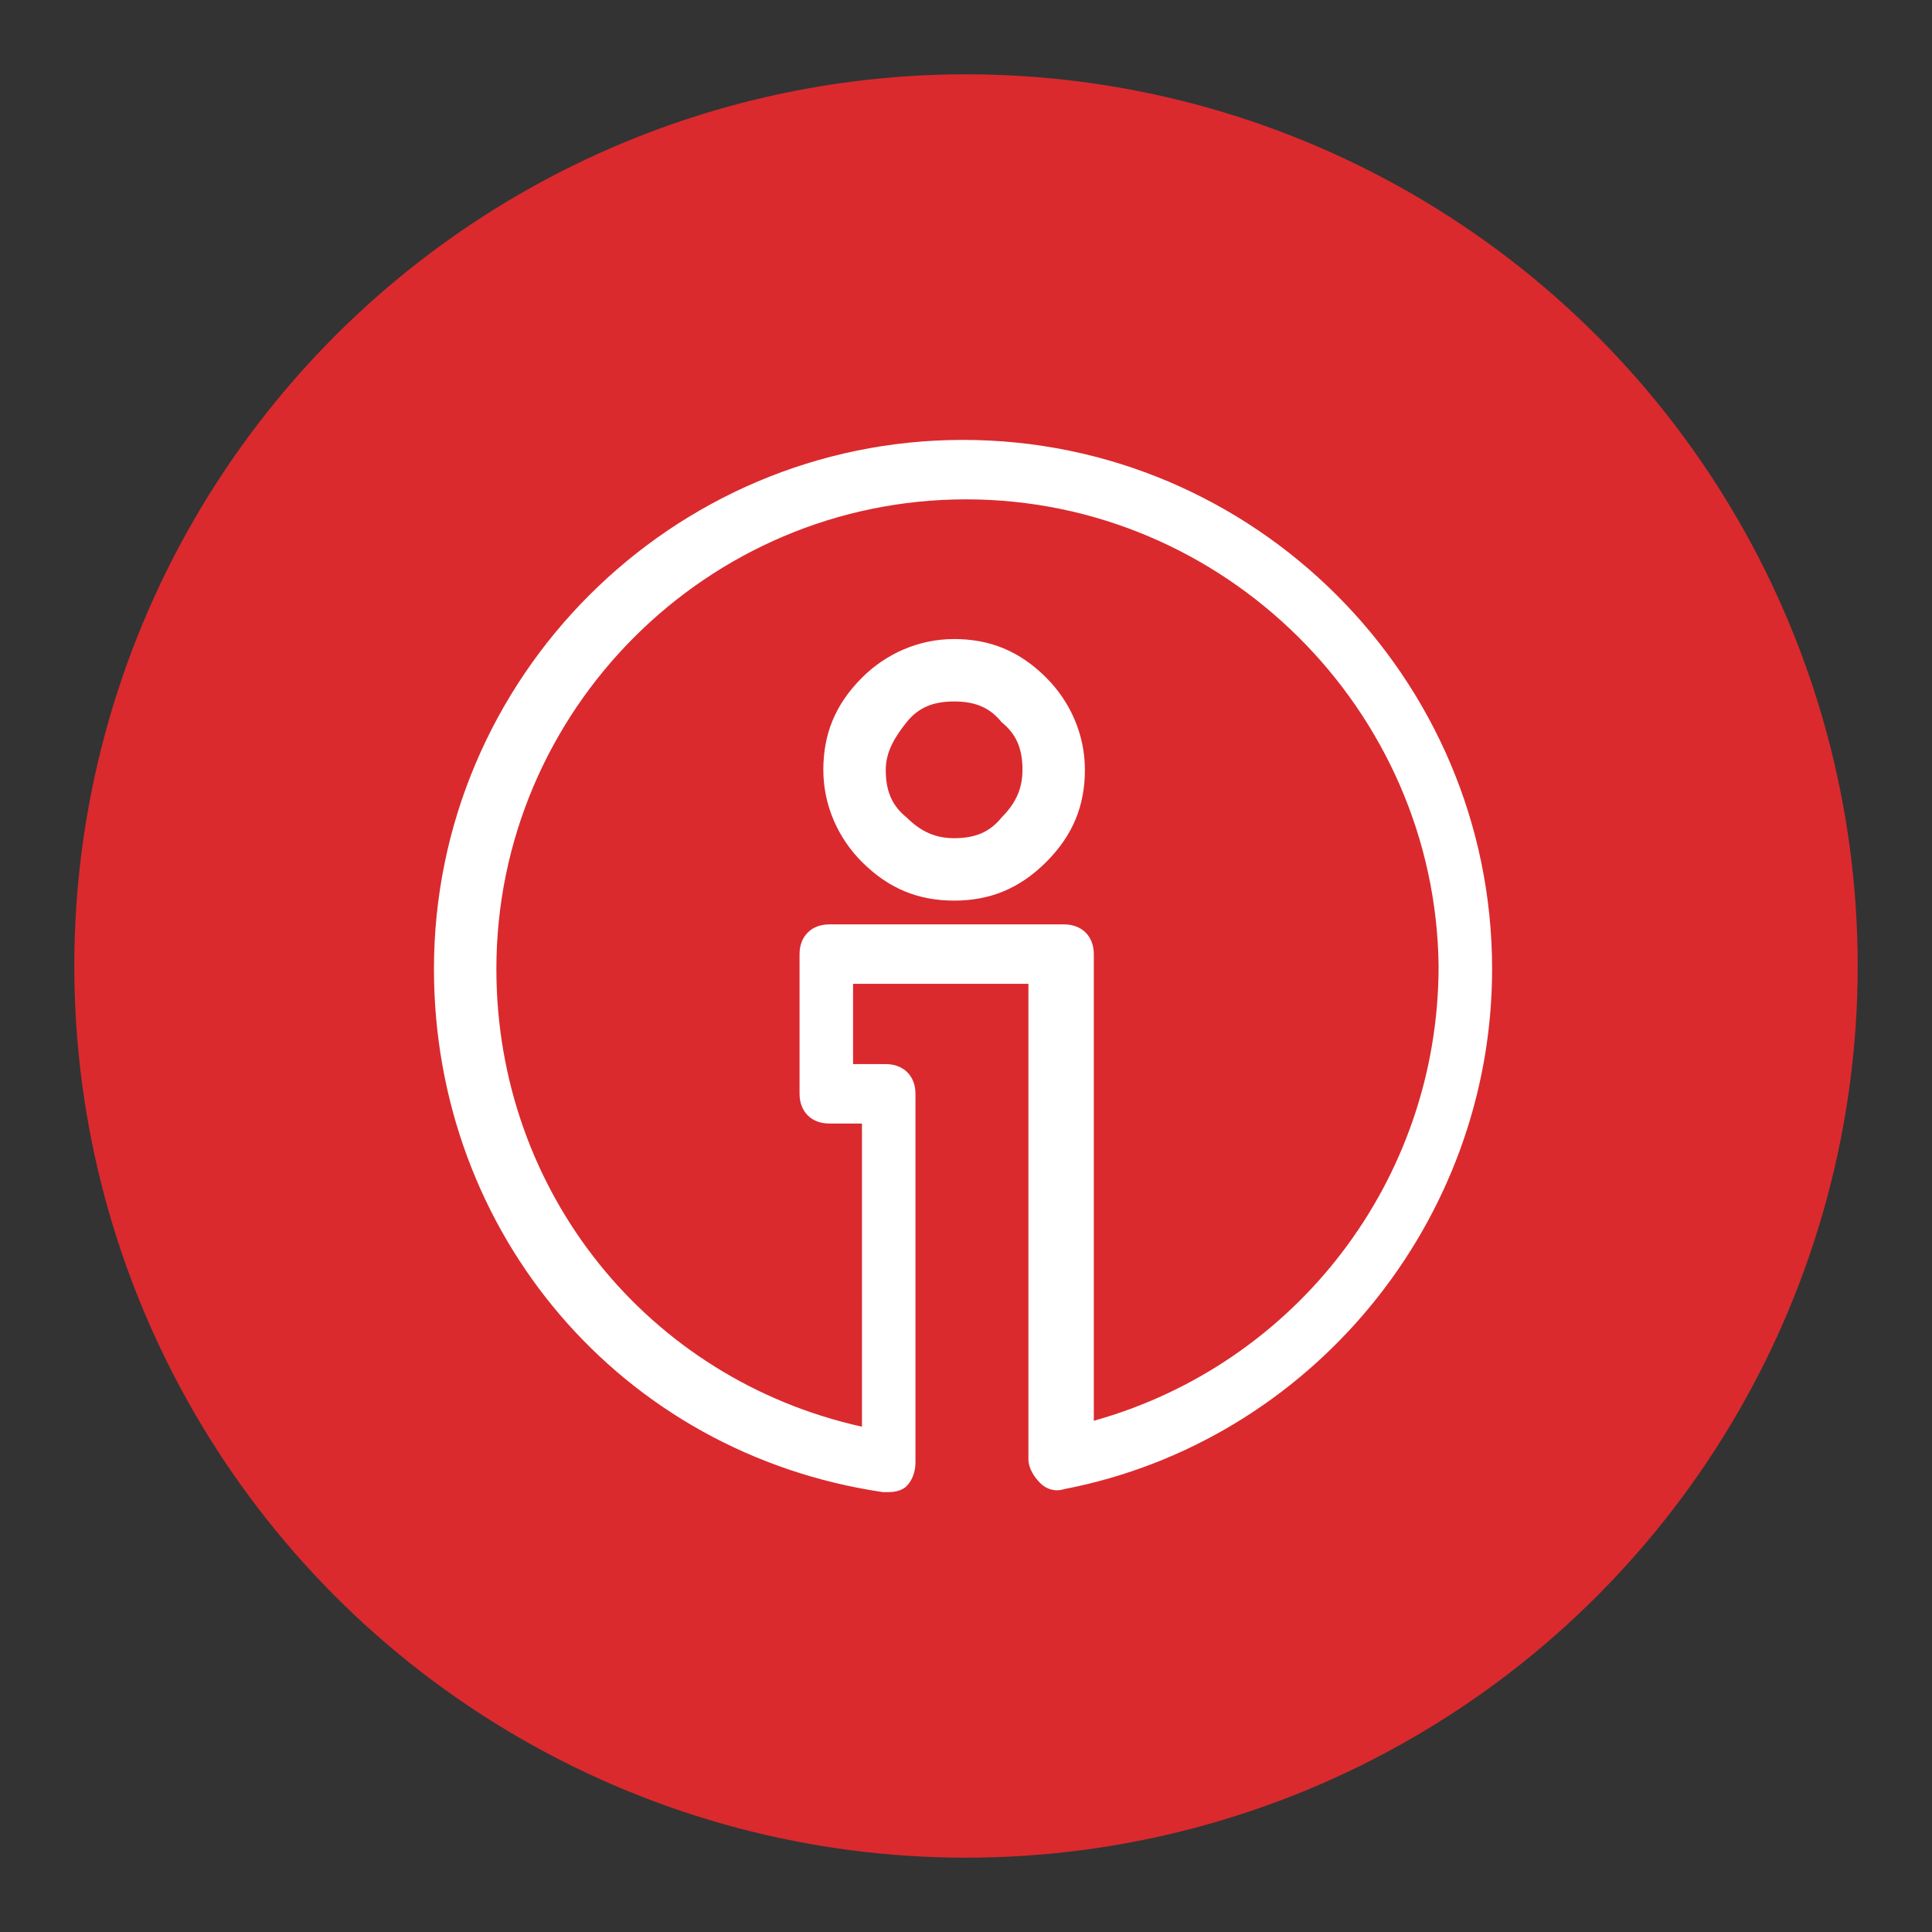
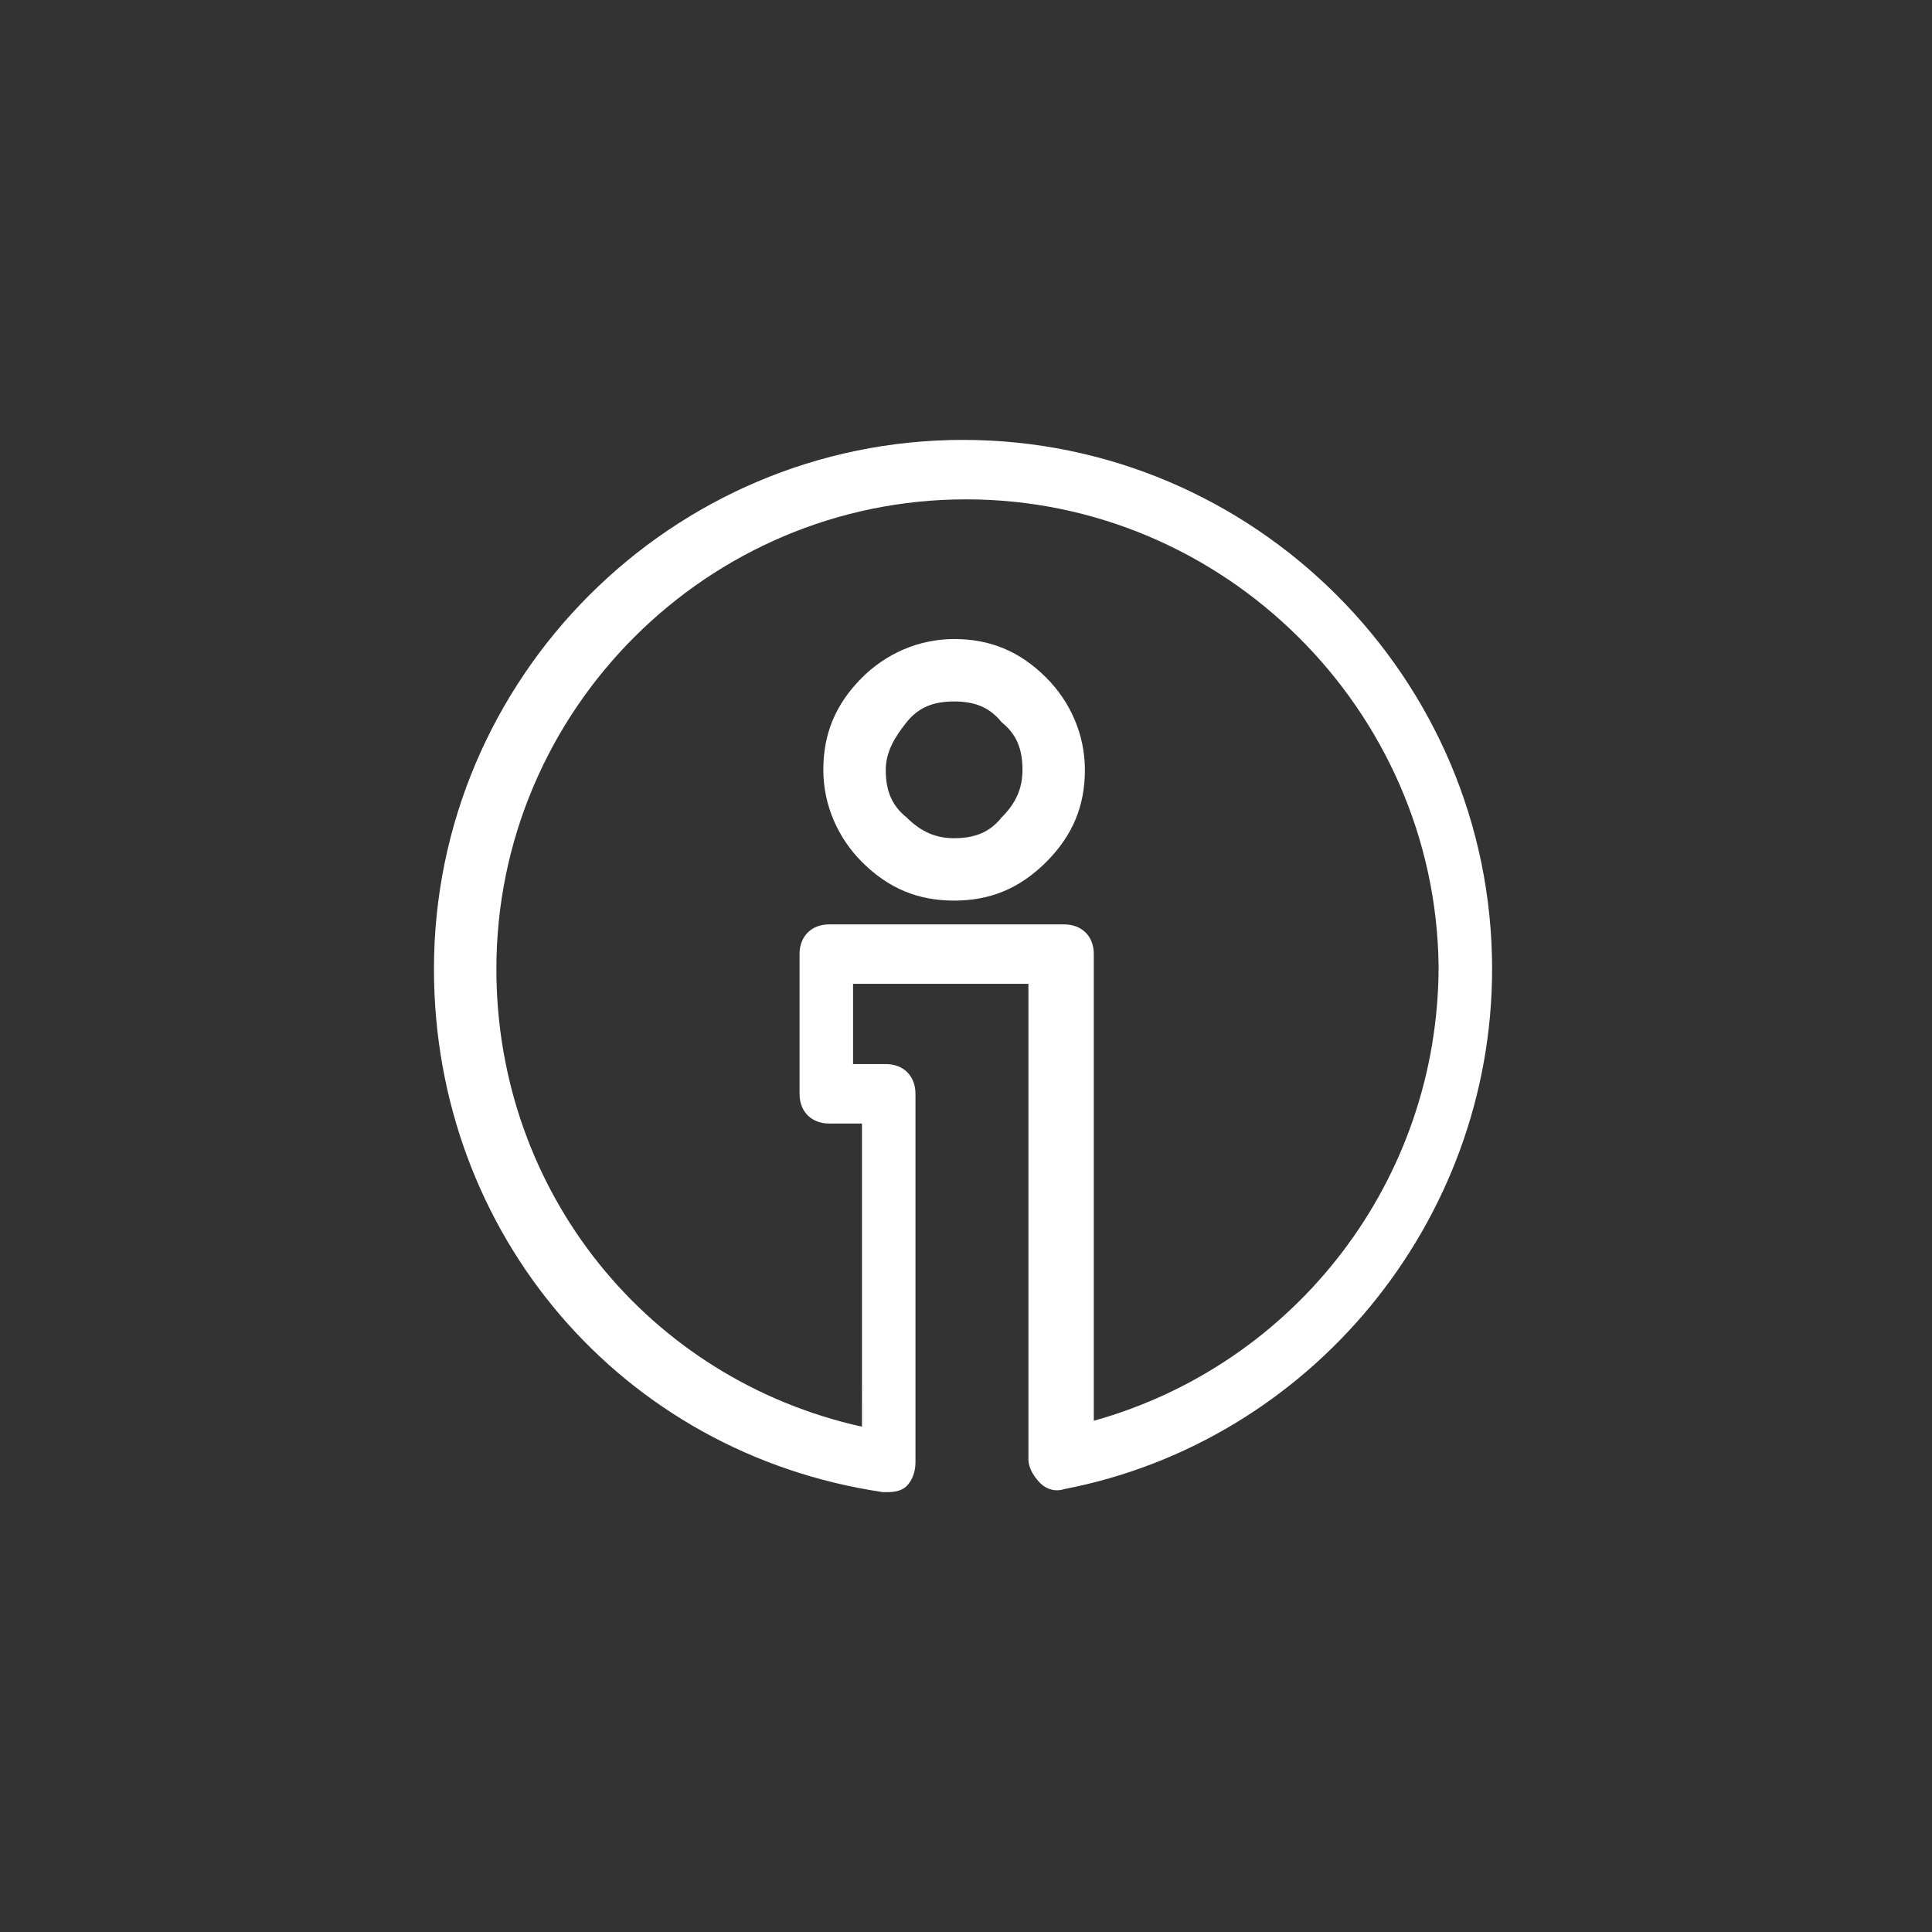
<svg xmlns="http://www.w3.org/2000/svg" version="1.1" id="Layer_1" x="0px" y="0px" viewBox="0 0 65 65" style="enable-background:new 0 0 65 65;" xml:space="preserve">
  <rect x="0" y="0" width="65" height="65" fill="#333333" stroke="none" />
  <style type="text/css">
	.st0{fill:#DA2A2E;}
	.st1{fill:#FFFFFF;}
</style>
  <g>
-     <circle class="st0" cx="32.5" cy="32.5" r="30" />
    <g>
-       <path class="st0" d="M32.5,15.8c-9.3,0-16.8,7.5-16.8,16.8c0,8.4,6.2,15.4,14.3,16.6V36.8h-2.1v-4.7h7.9v17    c7.8-1.5,13.6-8.3,13.6-16.5C49.3,23.3,41.8,15.8,32.5,15.8z M34.5,28.3c-0.6,0.6-1.4,1-2.4,1c-0.9,0-1.7-0.3-2.4-1    c-0.6-0.6-1-1.4-1-2.4c0-0.9,0.3-1.7,1-2.3c0.6-0.6,1.4-1,2.4-1c0.9,0,1.7,0.3,2.4,1c0.6,0.6,1,1.4,1,2.3    C35.5,26.9,35.1,27.7,34.5,28.3z" />
      <path class="st1" d="M29.9,50.2c-0.1,0-0.1,0-0.2,0c-8.8-1.3-15.1-8.7-15.1-17.6c0-9.8,8-17.8,17.8-17.8c9.8,0,17.8,8,17.8,17.8    c0,8.5-6.1,15.9-14.4,17.5c-0.3,0.1-0.6,0-0.8-0.2c-0.2-0.2-0.4-0.5-0.4-0.8v-16h-5.9v2.7h1.1c0.6,0,1,0.4,1,1v12.4    c0,0.3-0.1,0.6-0.3,0.8C30.4,50.1,30.2,50.2,29.9,50.2z M32.5,16.8c-8.7,0-15.8,7.1-15.8,15.8c0,7.5,5.1,13.8,12.3,15.4V37.8h-1.1    c-0.6,0-1-0.4-1-1v-4.7c0-0.6,0.4-1,1-1h7.9c0.6,0,1,0.4,1,1v15.7c6.8-1.9,11.6-8.1,11.6-15.3C48.3,23.9,41.2,16.8,32.5,16.8z     M32.1,30.3c-1.2,0-2.2-0.4-3.1-1.3c-0.8-0.8-1.3-1.9-1.3-3.1c0-1.2,0.4-2.2,1.3-3.1c0.8-0.8,1.9-1.3,3.1-1.3    c1.2,0,2.2,0.4,3.1,1.3c0.8,0.8,1.3,1.9,1.3,3.1c0,1.2-0.4,2.2-1.3,3.1C34.3,29.9,33.3,30.3,32.1,30.3z M32.1,23.6    c-0.7,0-1.2,0.2-1.6,0.7s-0.7,1-0.7,1.6c0,0.7,0.2,1.2,0.7,1.6c0.5,0.5,1,0.7,1.6,0.7c0.7,0,1.2-0.2,1.6-0.7    c0.5-0.5,0.7-1,0.7-1.6c0-0.7-0.2-1.2-0.7-1.6C33.3,23.8,32.8,23.6,32.1,23.6z" />
    </g>
  </g>
</svg>